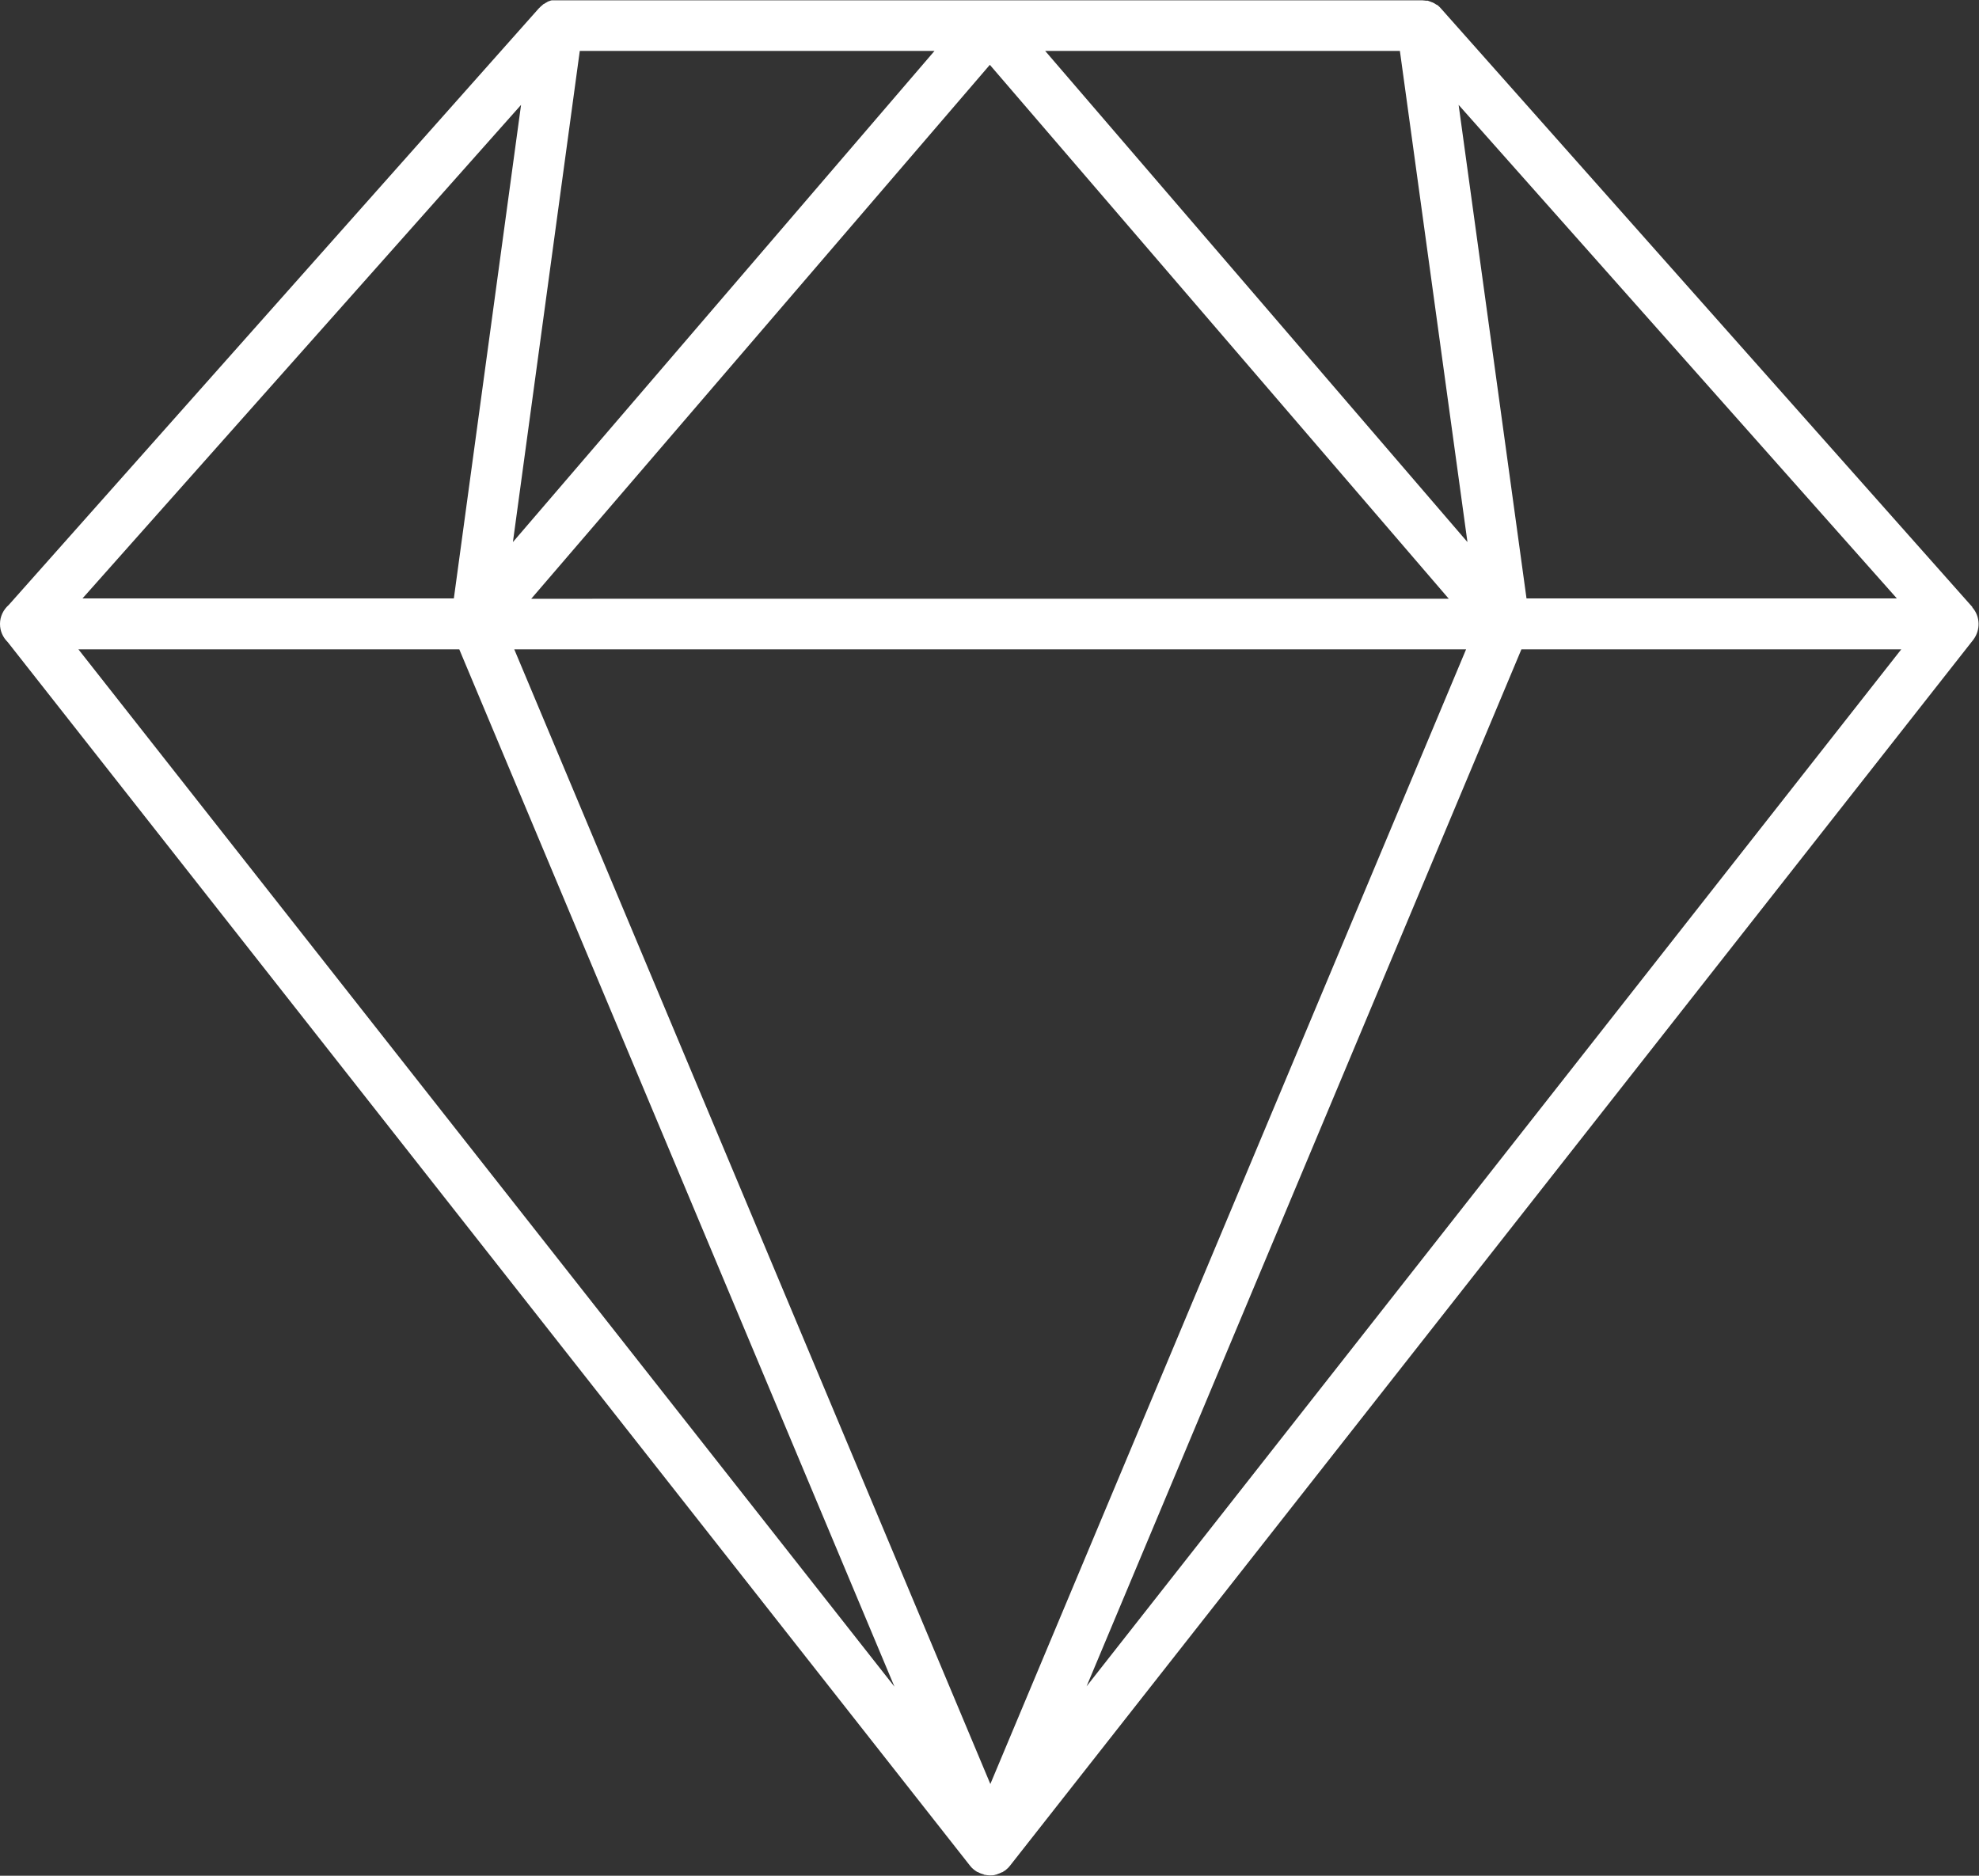
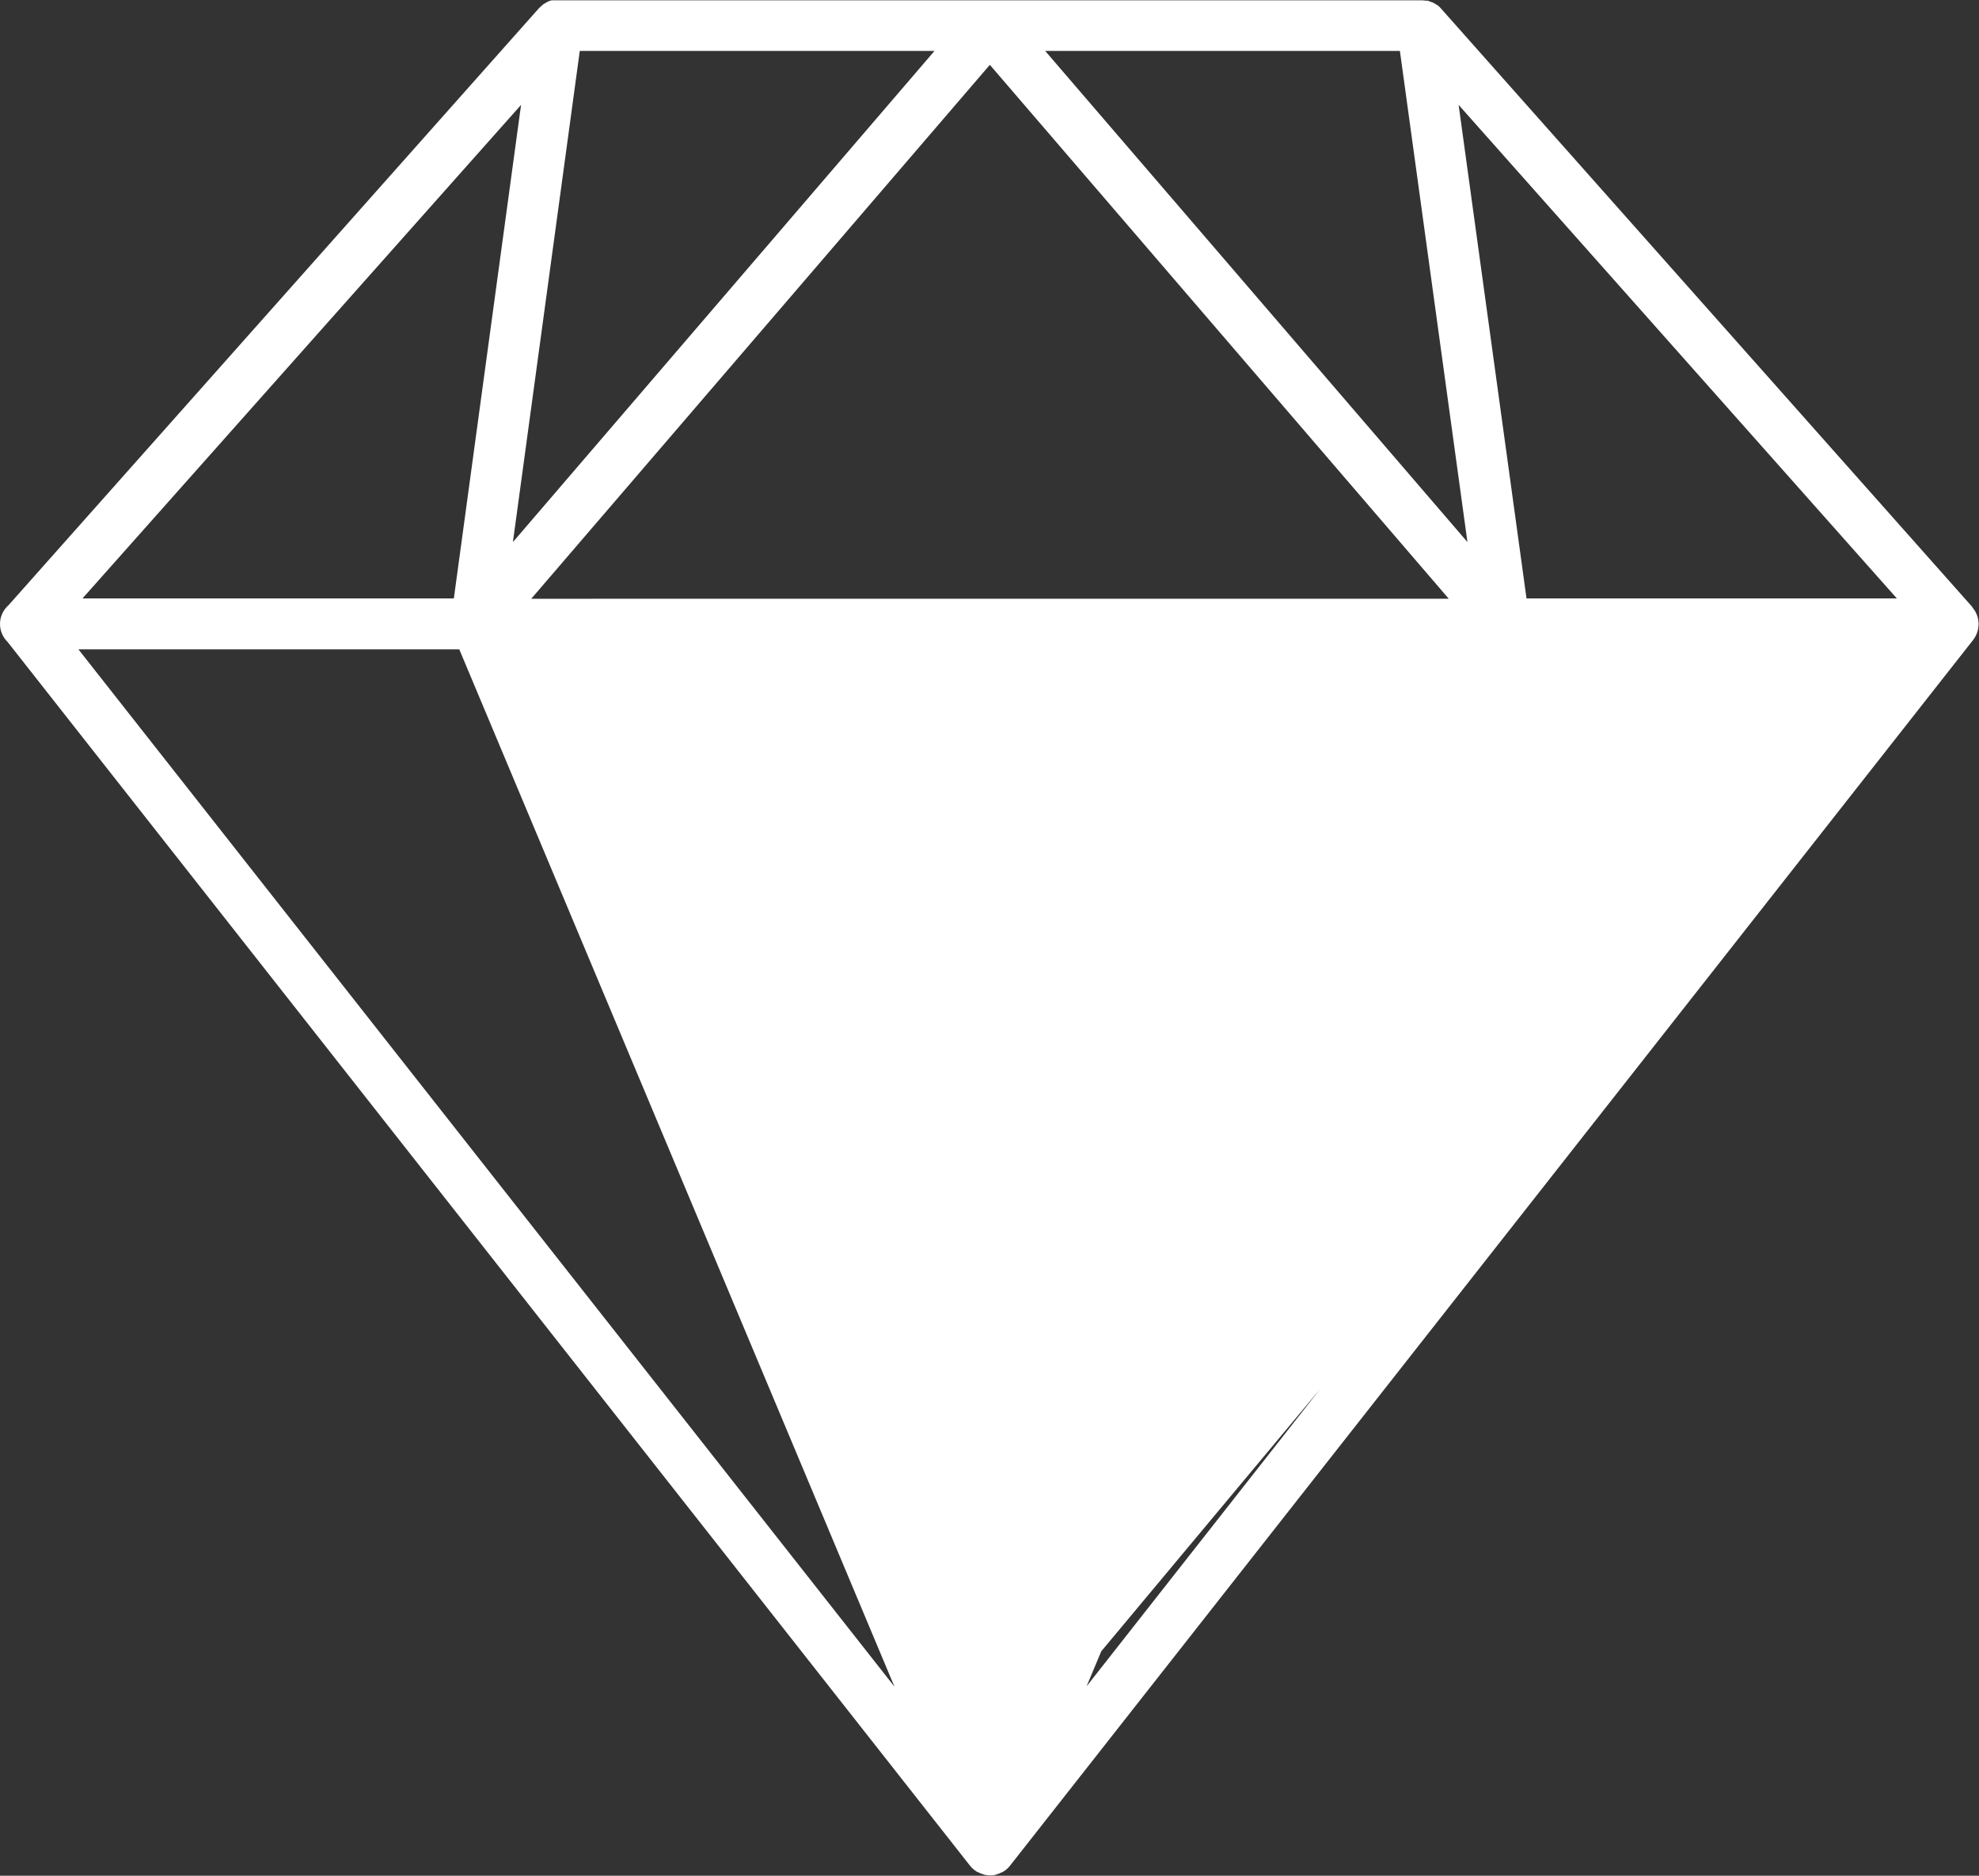
<svg xmlns="http://www.w3.org/2000/svg" id="Vrstva_2" data-name="Vrstva 2" width="58.3" height="55.26" viewBox="0 0 58.3 55.26">
  <rect x="0" y="0" width="58.3" height="55.26" fill="#333333" stroke="none" />
  <defs>
    <style>
      .cls-1 {
        fill: #fff;
      }
    </style>
  </defs>
-   <path class="cls-1" d="M58.11,17.89L42.45.25s-.07-.08-.12-.11c0,0,0,0-.01,0-.04-.03-.08-.05-.12-.07-.01,0-.02,0-.03-.01-.04-.01-.07-.03-.11-.04-.02,0-.03,0-.05,0-.03,0-.07-.01-.1-.01,0,0-.01,0-.02,0h-25.46s-.02,0-.02,0c-.03,0-.06,0-.09,0-.02,0-.04,0-.06,0-.03,0-.07.02-.1.03-.01,0-.03.01-.04.02-.04.02-.07.04-.1.06,0,0-.02,0-.03.02-.04.03-.08.07-.12.11L.26,17.82c-.16.14-.26.34-.26.56s.09.4.23.54l28.35,36.05s0,0,0,0c.03.04.07.08.11.11.01.01.03.02.04.03.02.01.04.03.06.04,0,0,.02,0,.03.01.04.02.08.04.12.05.02,0,.04.01.05.02.06.01.12.02.17.02,0,0,0,0,0,0,0,0,0,0,0,0s0,0,0,0c0,0,0,0,0,0,.06,0,.12,0,.17-.02.02,0,.04-.01.06-.02.04-.01.08-.03.12-.05,0,0,.02,0,.03-.01.02-.01.04-.03.06-.04.01,0,.03-.02.04-.03.04-.03.08-.07.11-.11,0,0,0,0,0,0l28.38-36.12c.22-.29.21-.69-.03-.96ZM29.18,52.57L15.15,19.13h28.04l-14.02,33.44ZM29.16,1.91l13.52,15.73H15.65L29.16,1.91ZM2.43,17.63L15.35,3.09l-1.98,14.54H2.43ZM44.97,17.63l-2-14.54,12.91,14.54h-10.91ZM41.24,1.5l1.99,14.47L30.79,1.5h10.45ZM15.11,15.97l1.97-14.47h10.45l-12.42,14.47ZM2.31,19.13h11.22l12.82,30.56L2.31,19.13ZM44.82,19.13h11.19l-24,30.55,12.81-30.55Z" />
+   <path class="cls-1" d="M58.11,17.89L42.45.25s-.07-.08-.12-.11c0,0,0,0-.01,0-.04-.03-.08-.05-.12-.07-.01,0-.02,0-.03-.01-.04-.01-.07-.03-.11-.04-.02,0-.03,0-.05,0-.03,0-.07-.01-.1-.01,0,0-.01,0-.02,0h-25.46s-.02,0-.02,0c-.03,0-.06,0-.09,0-.02,0-.04,0-.06,0-.03,0-.07.02-.1.03-.01,0-.03.01-.04.02-.04.02-.07.04-.1.06,0,0-.02,0-.03.02-.04.03-.08.07-.12.11L.26,17.82c-.16.14-.26.34-.26.56s.09.4.23.54l28.35,36.05s0,0,0,0c.03.04.07.08.11.11.01.01.03.02.04.03.02.01.04.03.06.04,0,0,.02,0,.03.01.04.02.08.04.12.05.02,0,.04.01.05.02.06.01.12.02.17.02,0,0,0,0,0,0,0,0,0,0,0,0s0,0,0,0c0,0,0,0,0,0,.06,0,.12,0,.17-.02.02,0,.04-.01.06-.02.04-.01.08-.03.12-.05,0,0,.02,0,.03-.01.02-.01.04-.03.06-.04.01,0,.03-.02.04-.03.04-.03.08-.07.11-.11,0,0,0,0,0,0l28.38-36.12c.22-.29.21-.69-.03-.96ZL15.15,19.13h28.04l-14.02,33.44ZM29.16,1.91l13.52,15.73H15.65L29.16,1.91ZM2.43,17.63L15.35,3.09l-1.98,14.54H2.43ZM44.97,17.63l-2-14.54,12.91,14.54h-10.91ZM41.24,1.5l1.99,14.47L30.79,1.5h10.45ZM15.11,15.97l1.97-14.47h10.45l-12.42,14.47ZM2.31,19.13h11.22l12.82,30.56L2.31,19.13ZM44.82,19.13h11.19l-24,30.55,12.81-30.55Z" />
</svg>